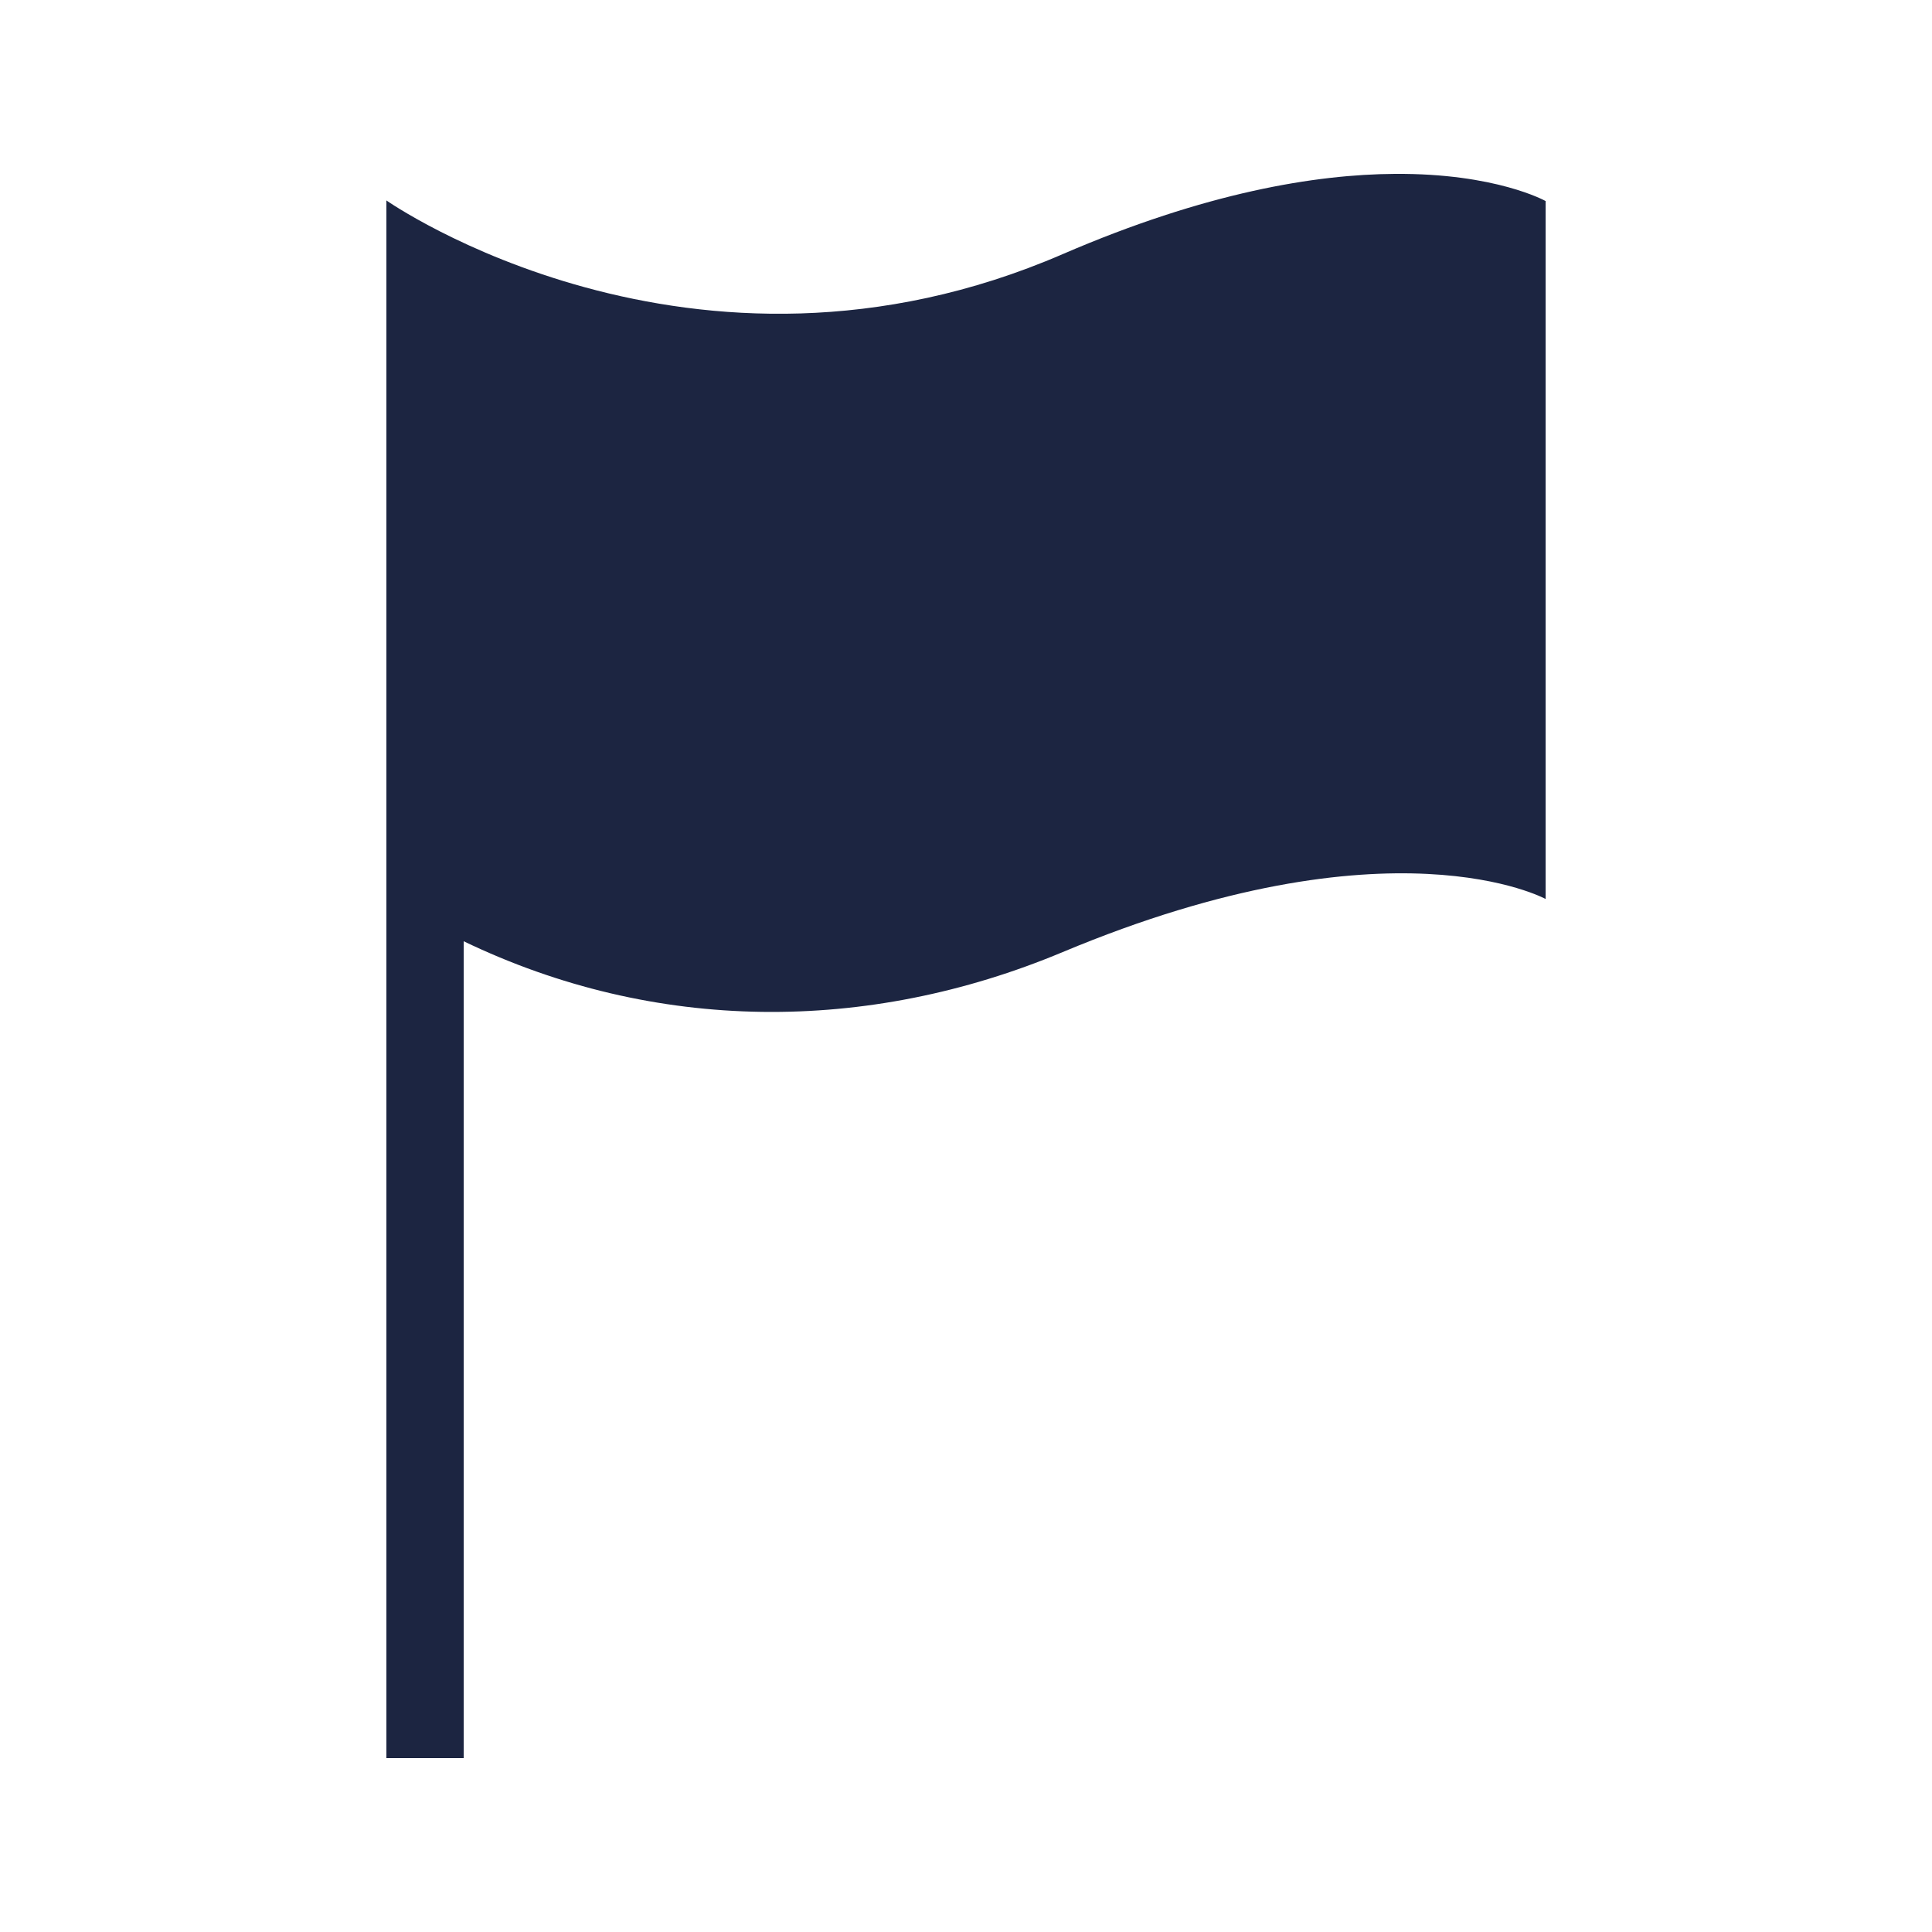
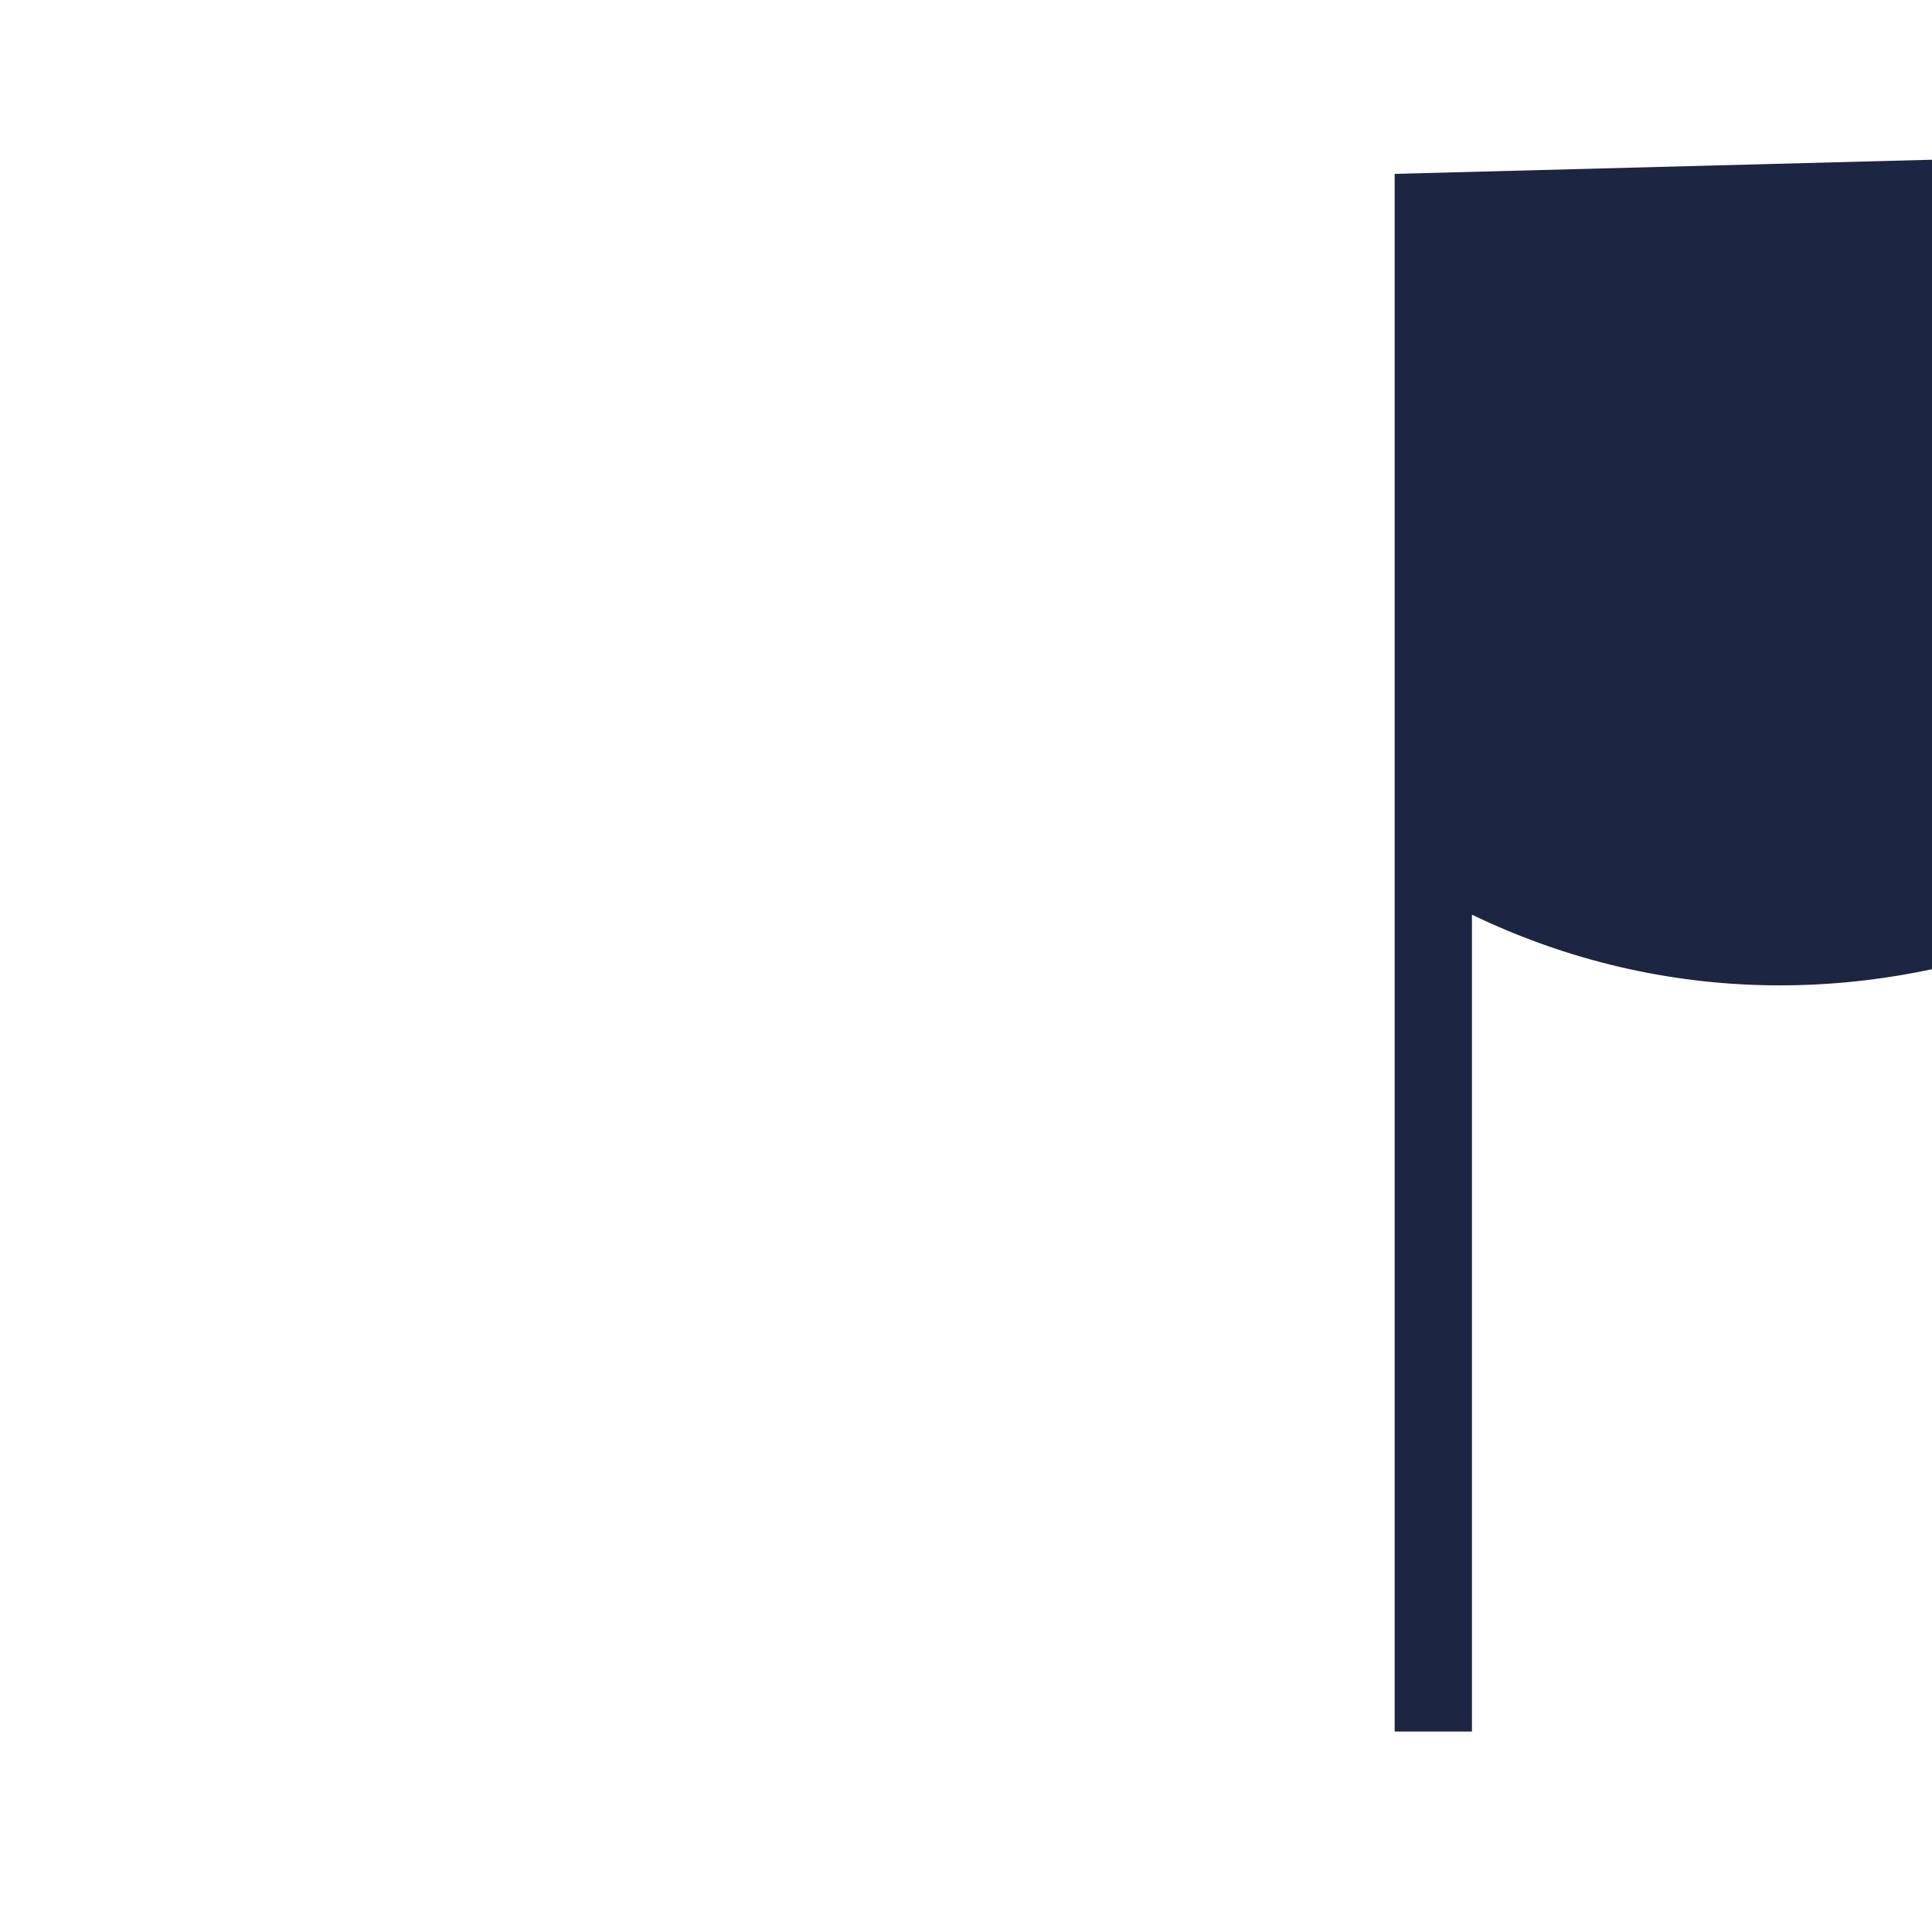
<svg xmlns="http://www.w3.org/2000/svg" fill="#1C2541" width="100pt" height="100pt" version="1.1" viewBox="0 0 100 100">
-   <path d="m72.188 9c-4.082 0.027-9.781 0.953-17.188 4.156-19.188 8.301-35-2.781-35-2.781v78.625 2h4v-42.281c9.898 4.762 20.883 4.797 31 0.562 17.016-7.125 25-2.75 25-2.75v-36.125s-2.566-1.445-7.812-1.406z" />
+   <path d="m72.188 9v78.625 2h4v-42.281c9.898 4.762 20.883 4.797 31 0.562 17.016-7.125 25-2.75 25-2.75v-36.125s-2.566-1.445-7.812-1.406z" />
</svg>